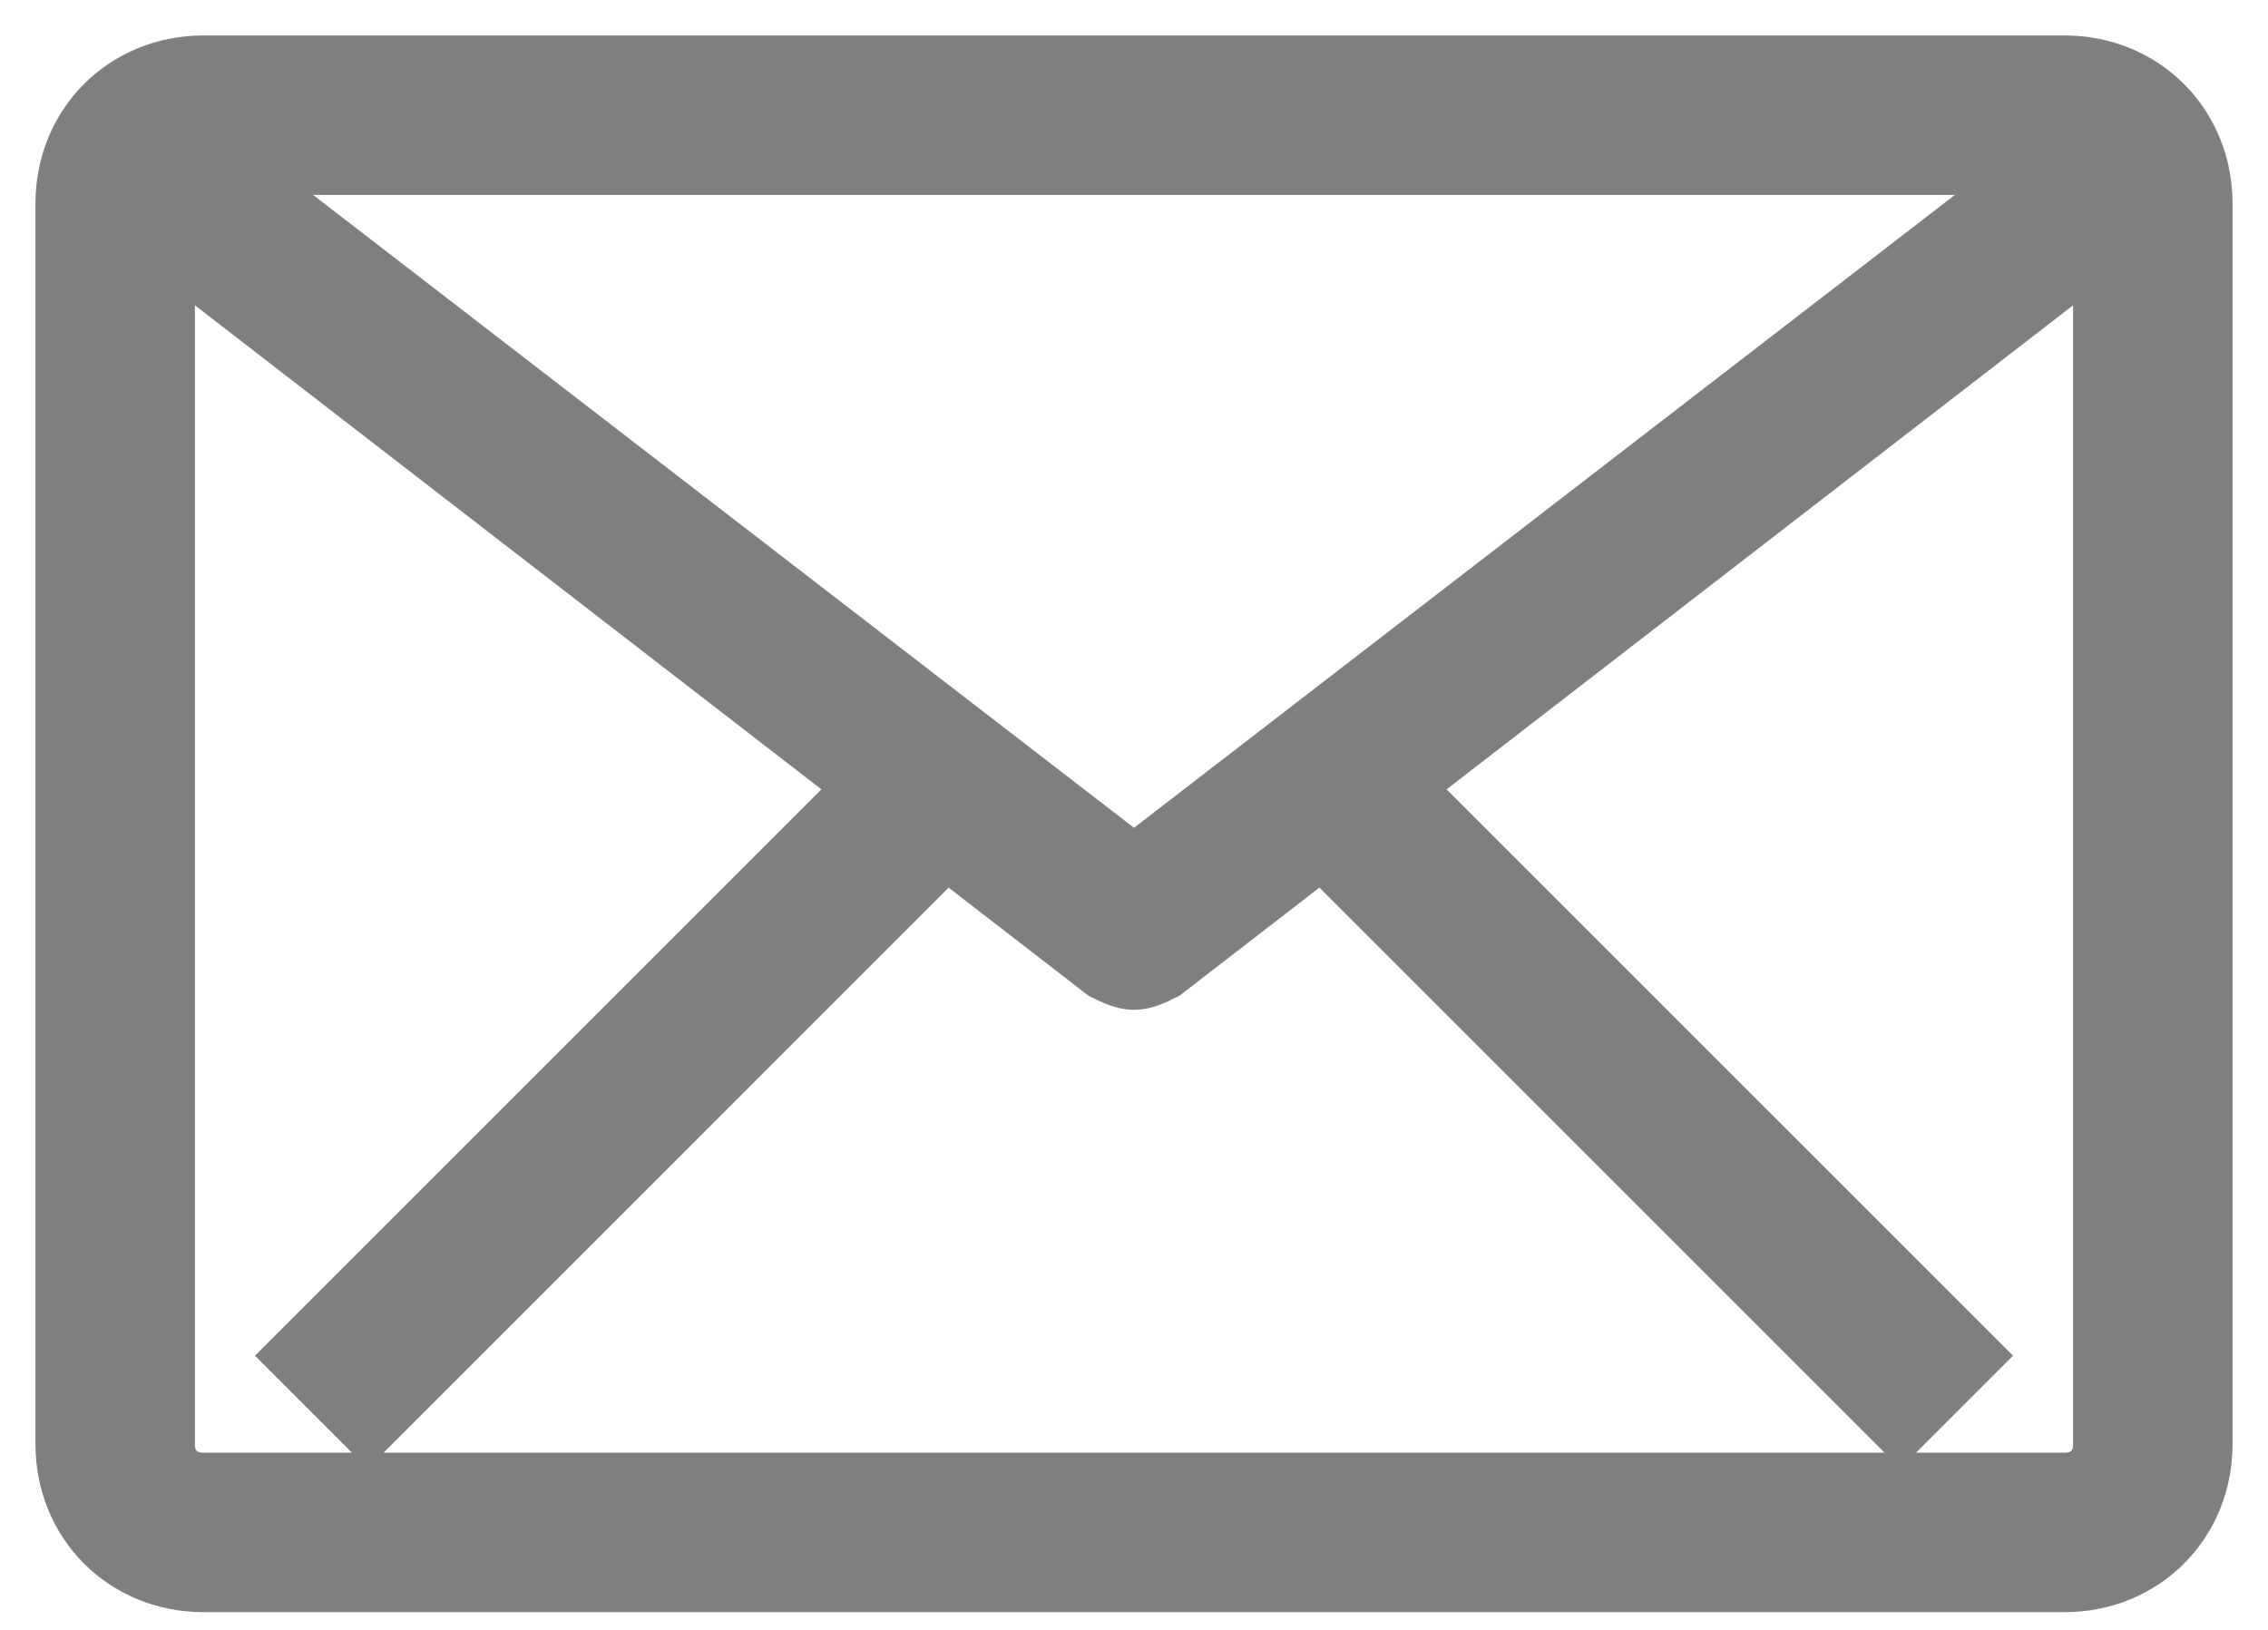
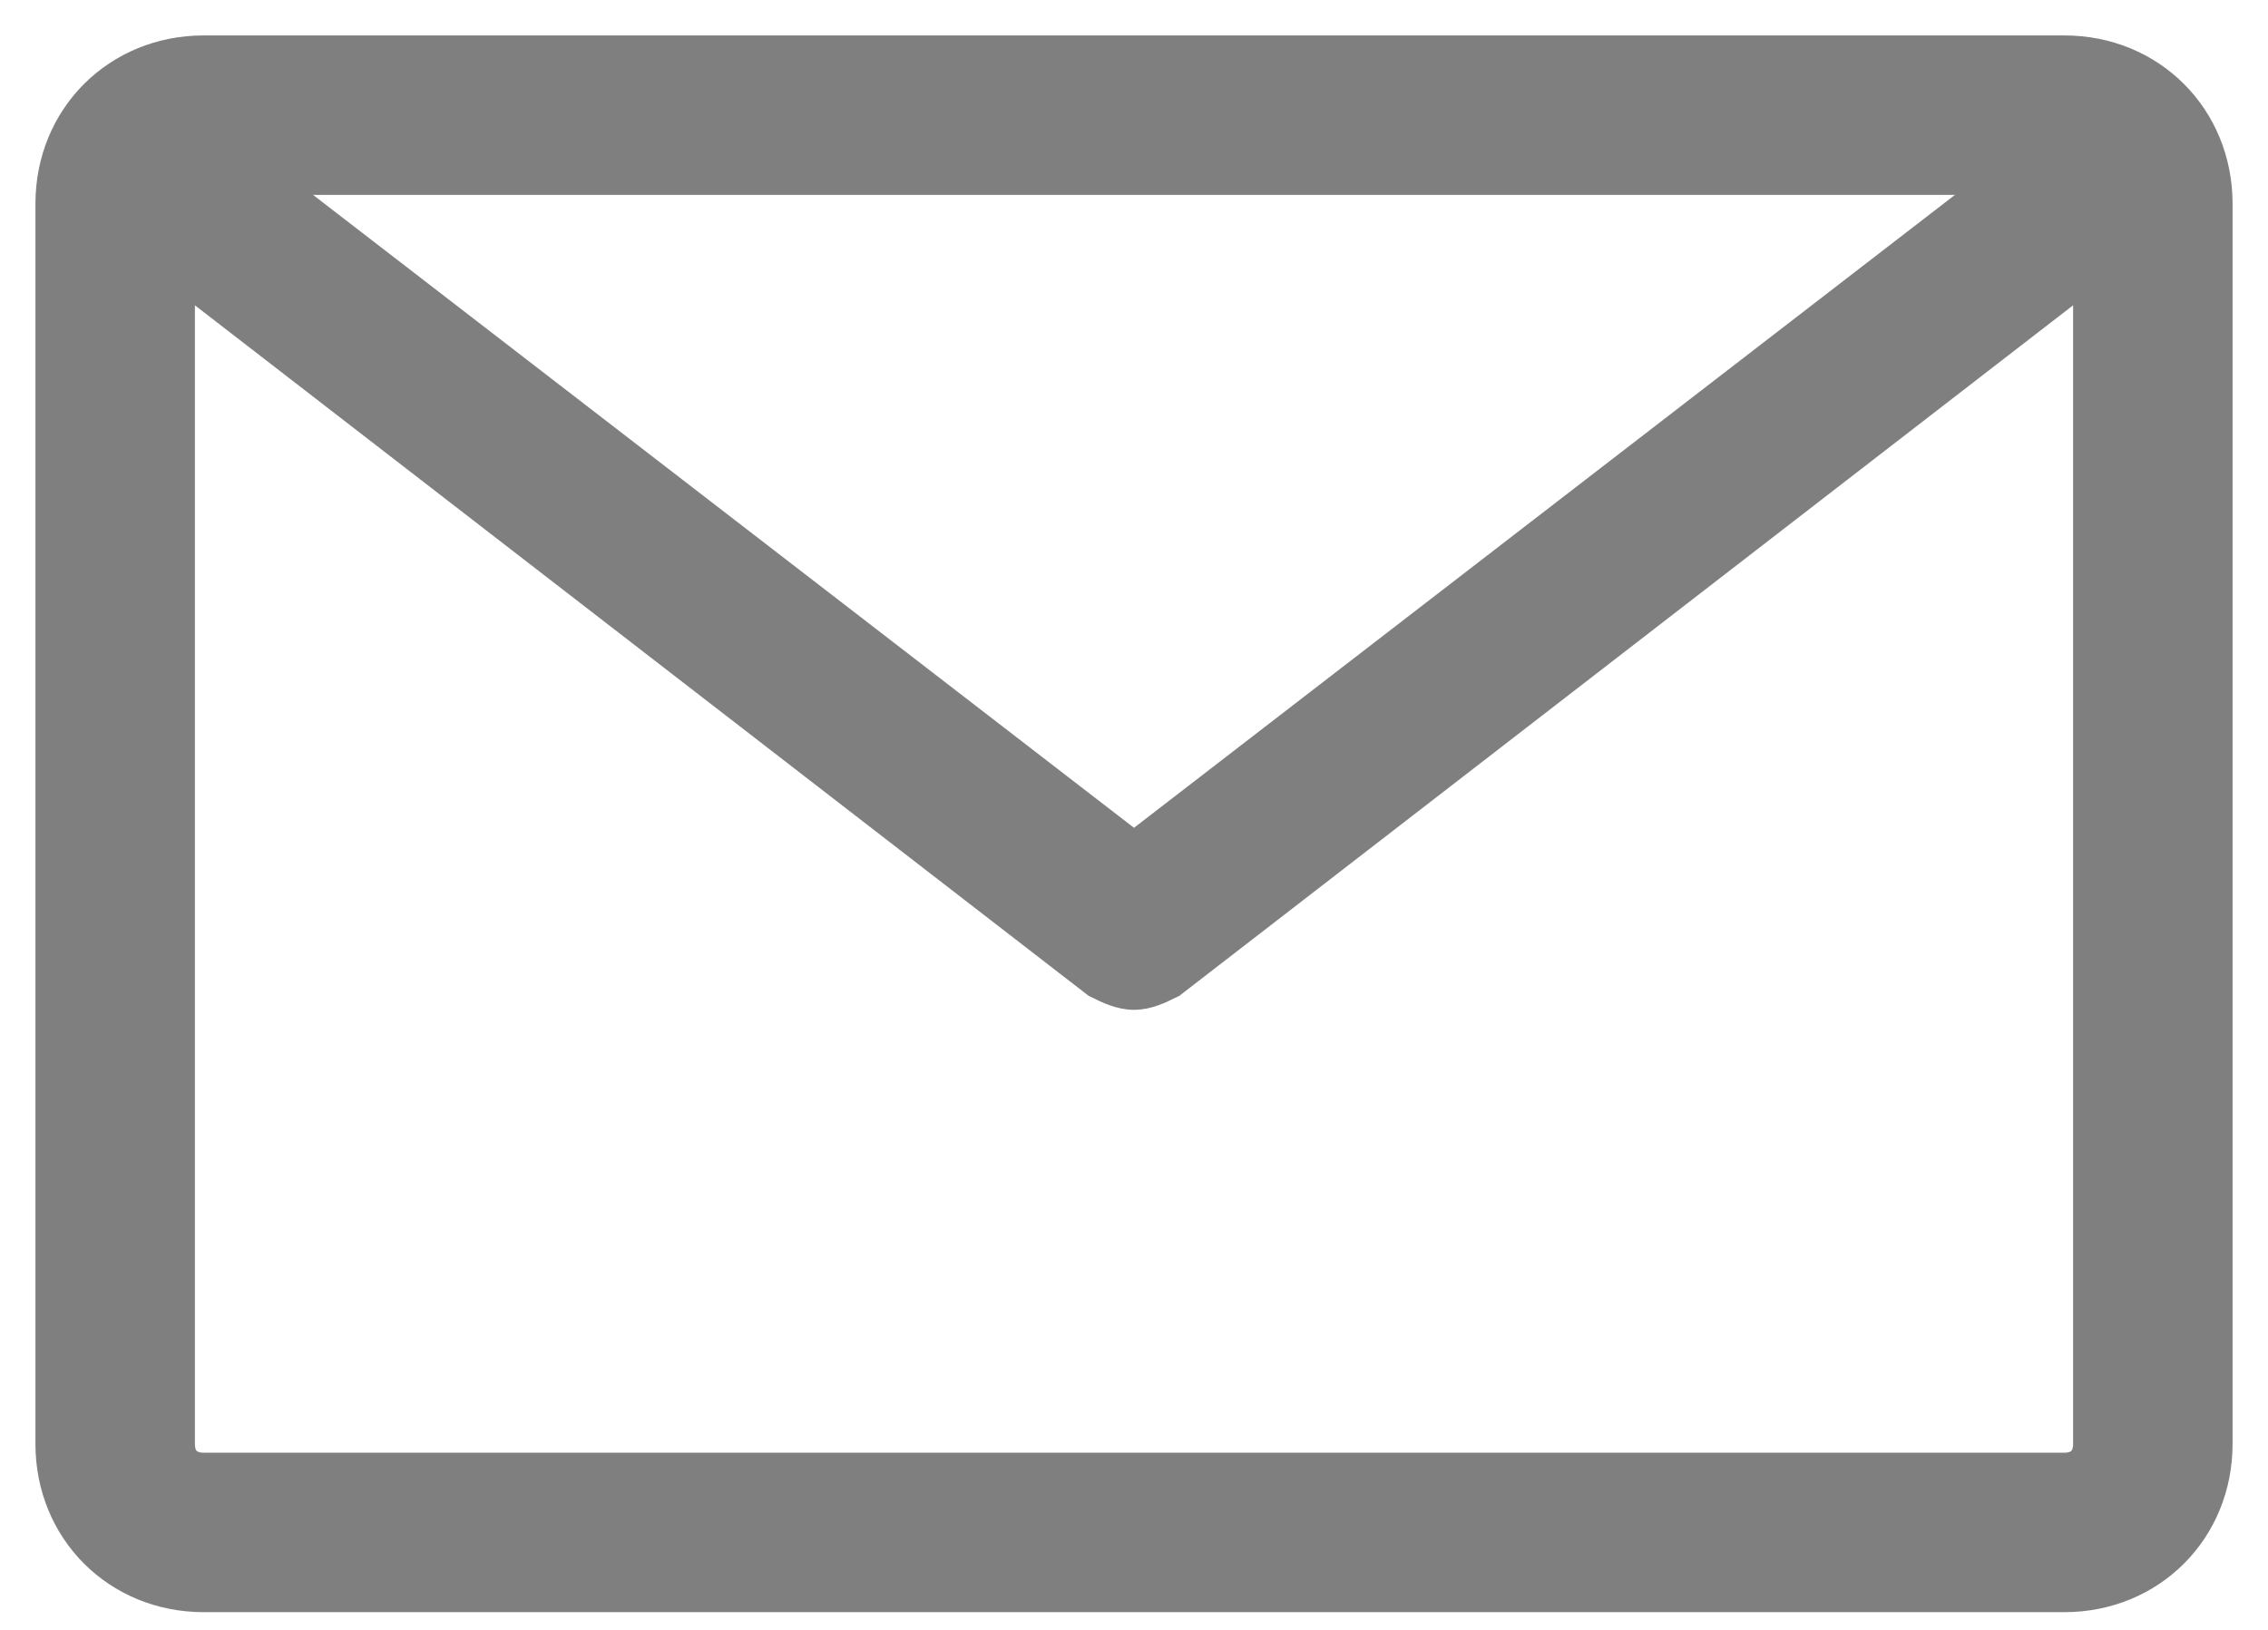
<svg xmlns="http://www.w3.org/2000/svg" width="32" height="23" viewBox="0 0 32 23" fill="none">
  <g id="Group 188" opacity="0.5">
-     <path id="Vector" d="M4.128 18.954L3.951 19.131L4.128 19.308L5.012 20.192L5.189 20.369L5.366 20.192L13.497 12.06L13.674 11.884L13.497 11.707L12.613 10.823L12.436 10.646L12.259 10.823L4.128 18.954ZM18.503 11.707L18.326 11.884L18.503 12.06L26.635 20.192L26.812 20.369L26.988 20.192L27.872 19.308L28.049 19.131L27.872 18.954L19.74 10.823L19.563 10.646L19.387 10.823L18.503 11.707Z" fill="black" stroke="black" stroke-width="0.5" />
    <path id="Vector_2" d="M2.875 22.5H29.125C30.326 22.5 31.25 21.576 31.25 20.375V2.875C31.25 1.674 30.326 0.75 29.125 0.75H2.875C1.674 0.75 0.75 1.674 0.75 2.875V20.375C0.75 21.576 1.674 22.5 2.875 22.5ZM2.5 2.875C2.5 2.744 2.542 2.655 2.599 2.599C2.655 2.542 2.744 2.5 2.875 2.5H29.125C29.256 2.5 29.345 2.542 29.401 2.599C29.457 2.655 29.5 2.744 29.5 2.875V20.375C29.5 20.506 29.457 20.595 29.401 20.651C29.345 20.707 29.256 20.75 29.125 20.75H2.875C2.744 20.75 2.655 20.707 2.599 20.651C2.542 20.595 2.5 20.506 2.5 20.375V2.875Z" fill="black" stroke="black" stroke-width="0.5" />
    <path id="Vector_3" d="M15.472 13.823L15.491 13.838L15.513 13.849C15.519 13.851 15.525 13.854 15.531 13.857C15.642 13.913 15.815 14 16 14C16.186 14 16.358 13.913 16.469 13.857C16.475 13.854 16.481 13.851 16.487 13.849L16.509 13.838L16.528 13.823L30.278 3.198L30.473 3.047L30.325 2.85L29.575 1.85L29.423 1.647L29.222 1.802L16 11.997L2.778 1.802L2.577 1.647L2.425 1.85L1.675 2.85L1.527 3.047L1.722 3.198L15.472 13.823Z" fill="black" stroke="black" stroke-width="0.5" />
  </g>
</svg>